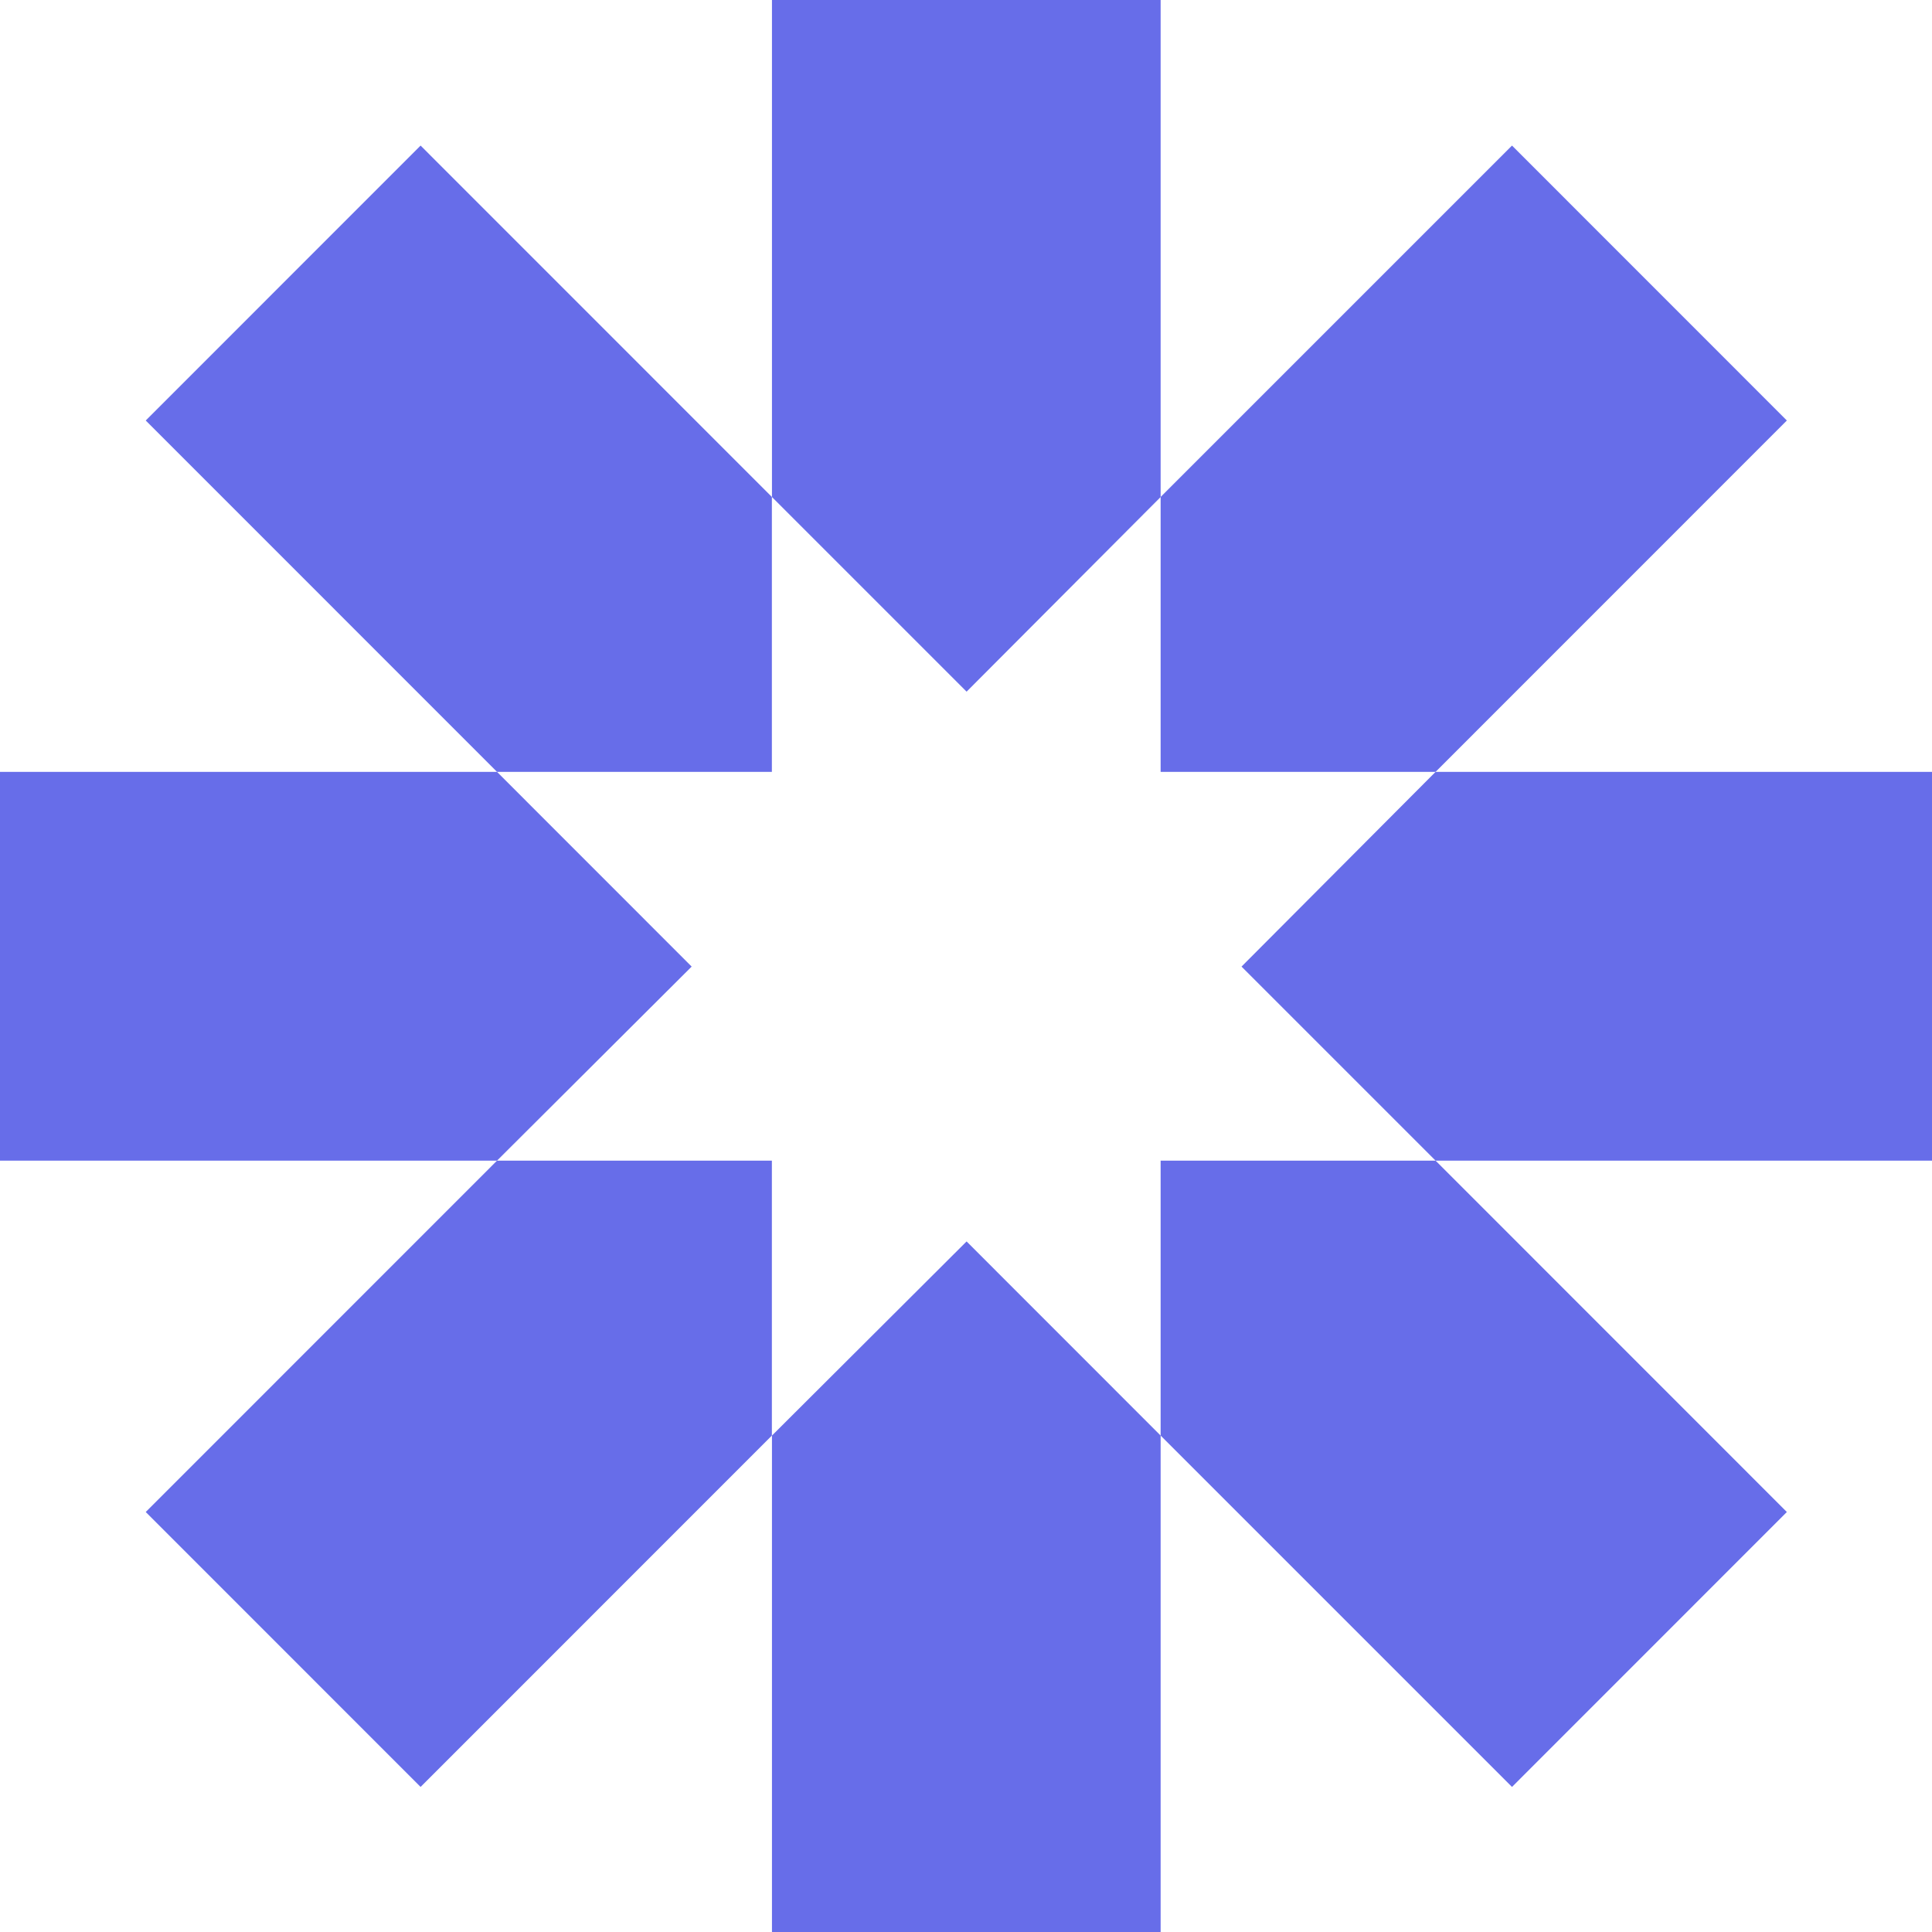
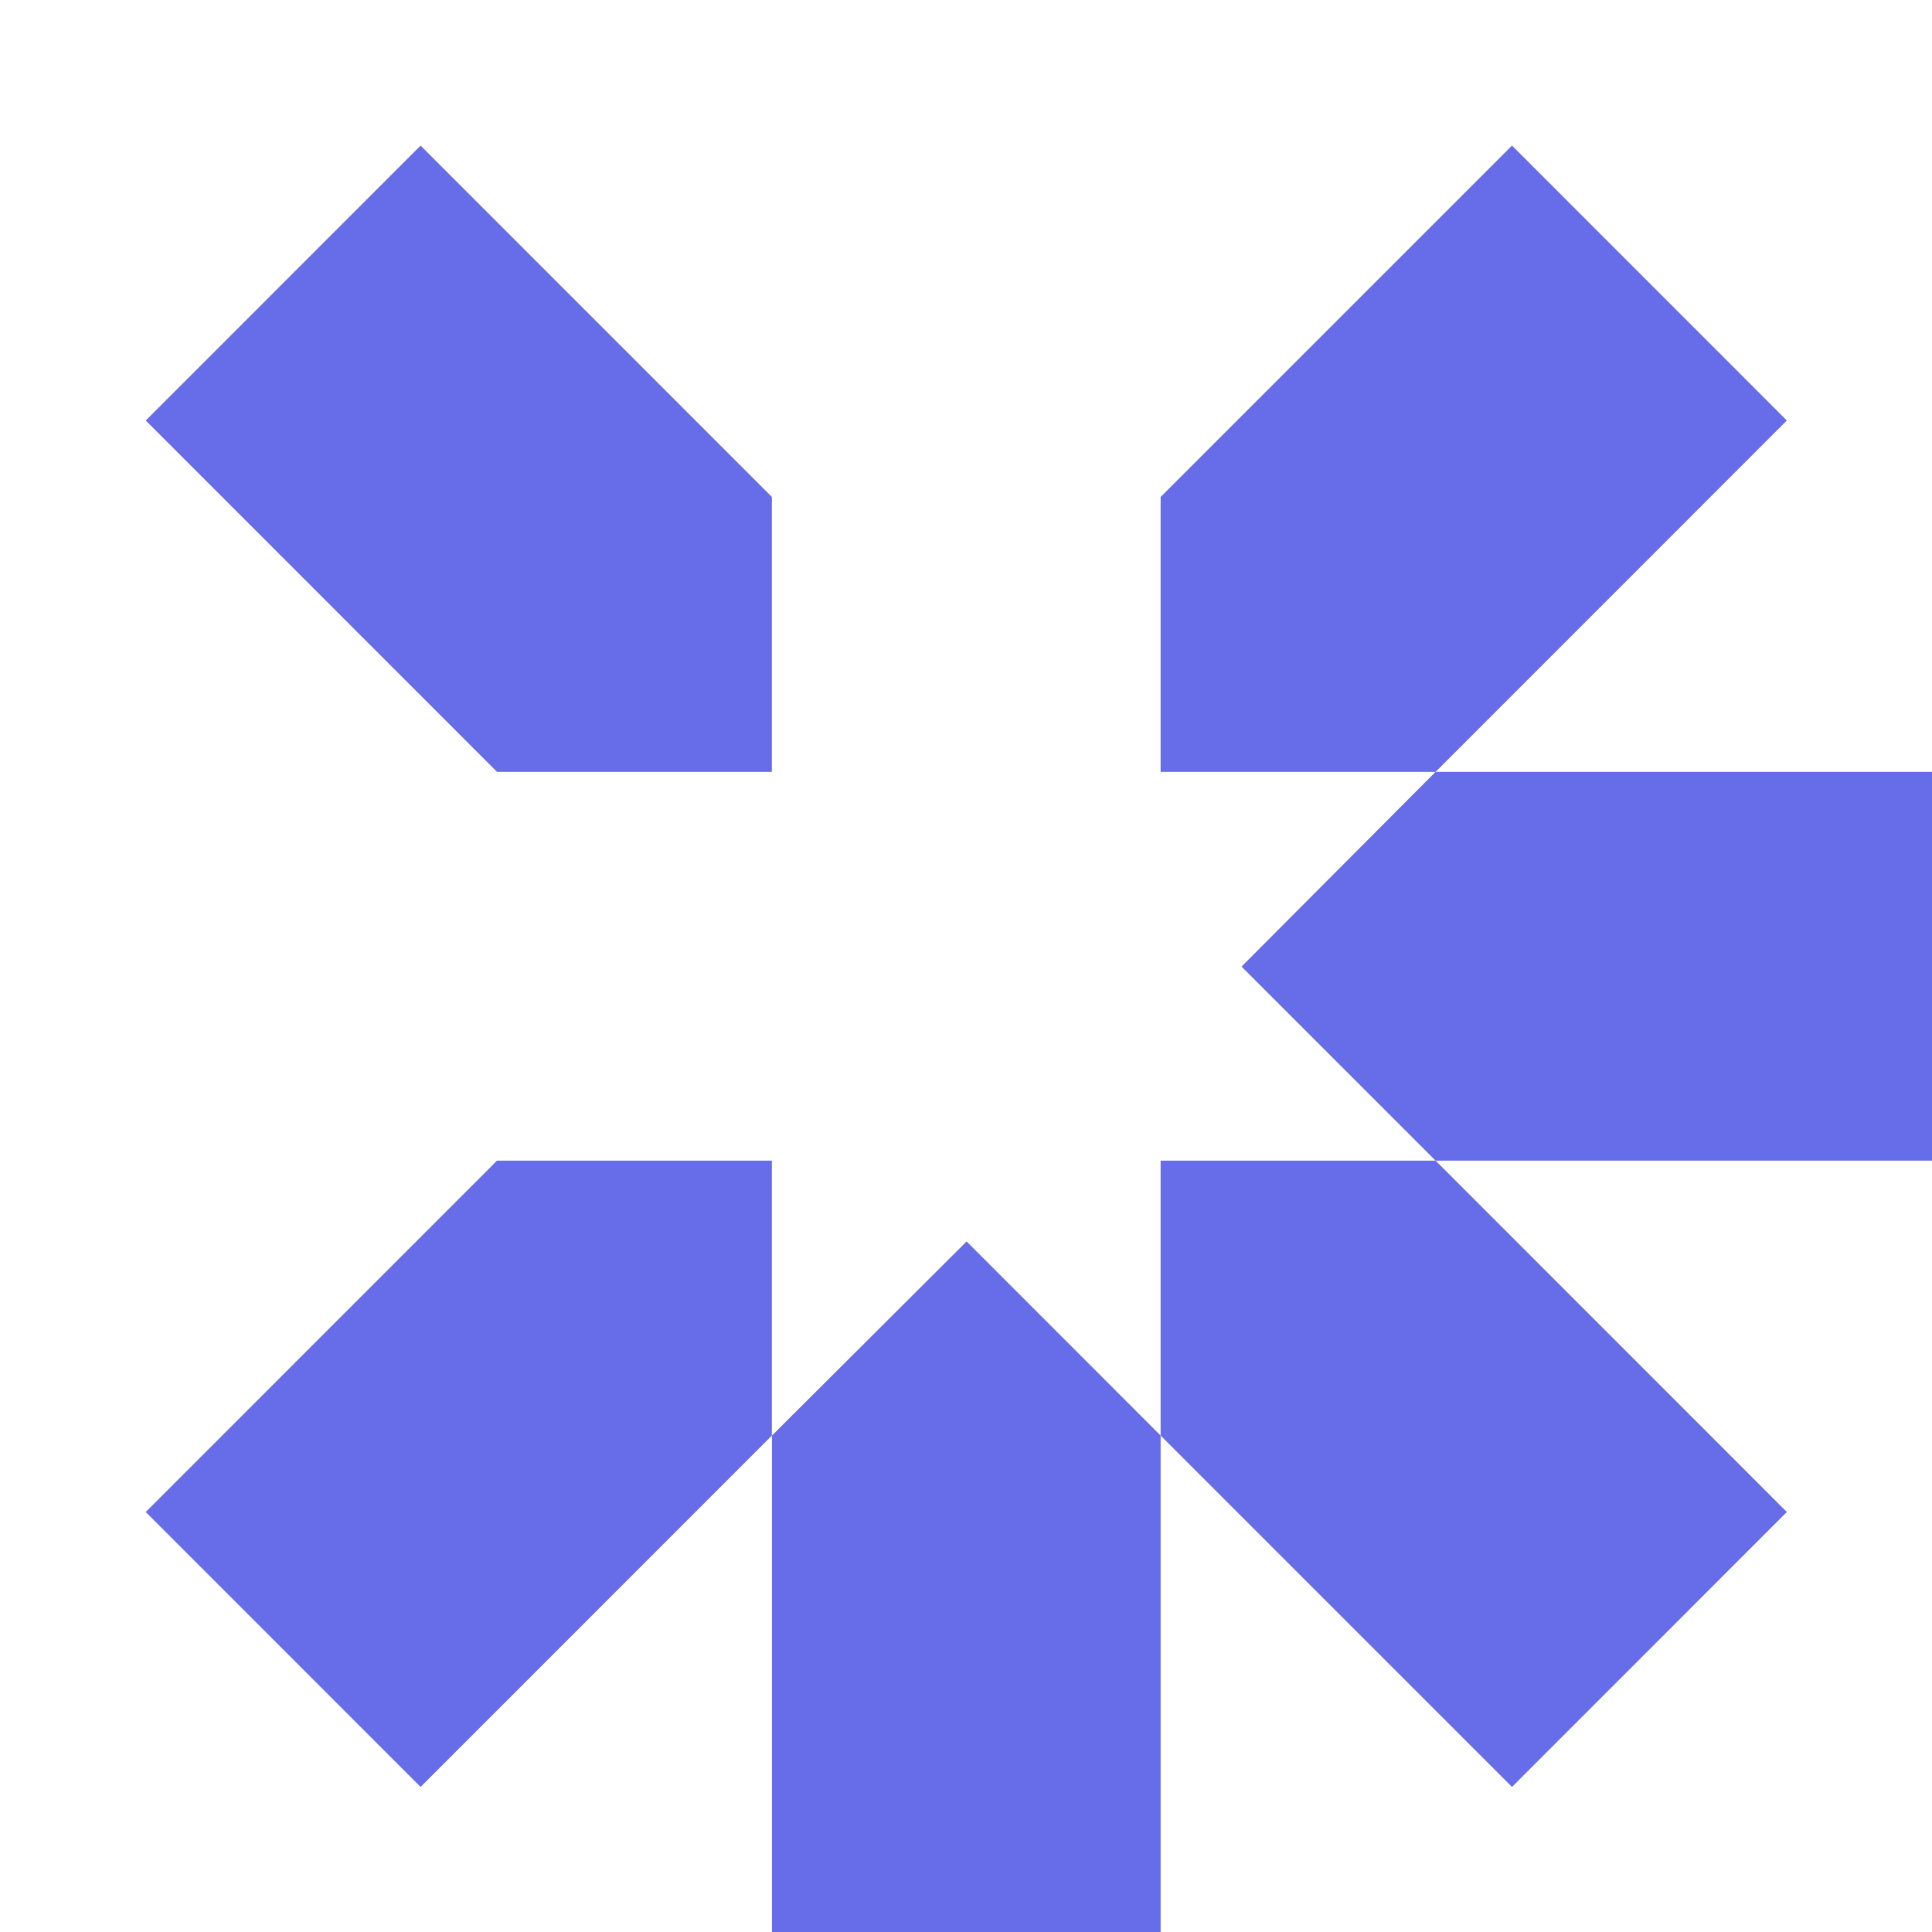
<svg xmlns="http://www.w3.org/2000/svg" width="23" height="23" viewBox="0 0 23 23" fill="none">
  <path d="M23 9.189H17.09L14.78 11.507L17.09 13.817H23V9.189Z" fill="#676DE9" />
  <path d="M17.09 9.189L21.272 5.006L18 1.733L13.817 5.916V9.189H17.09Z" fill="#676DE9" />
-   <path d="M13.817 5.917V0H9.19V5.917L11.507 8.234L13.817 5.917Z" fill="#676DE9" />
  <path d="M9.189 5.916L5.007 1.733L1.735 5.006L5.917 9.189H9.189V5.916Z" fill="#676DE9" />
-   <path d="M5.917 9.189H0V13.817H5.917L8.234 11.507L5.917 9.189Z" fill="#676DE9" />
  <path d="M5.917 13.817L1.735 18L5.007 21.273L9.189 17.09V13.817H5.917Z" fill="#676DE9" />
  <path d="M9.19 17.09V23H13.817V17.09L11.507 14.779L9.19 17.09Z" fill="#676DE9" />
  <path d="M13.817 17.09L18 21.273L21.272 18L17.09 13.817H13.817V17.09Z" fill="#676DE9" />
</svg>